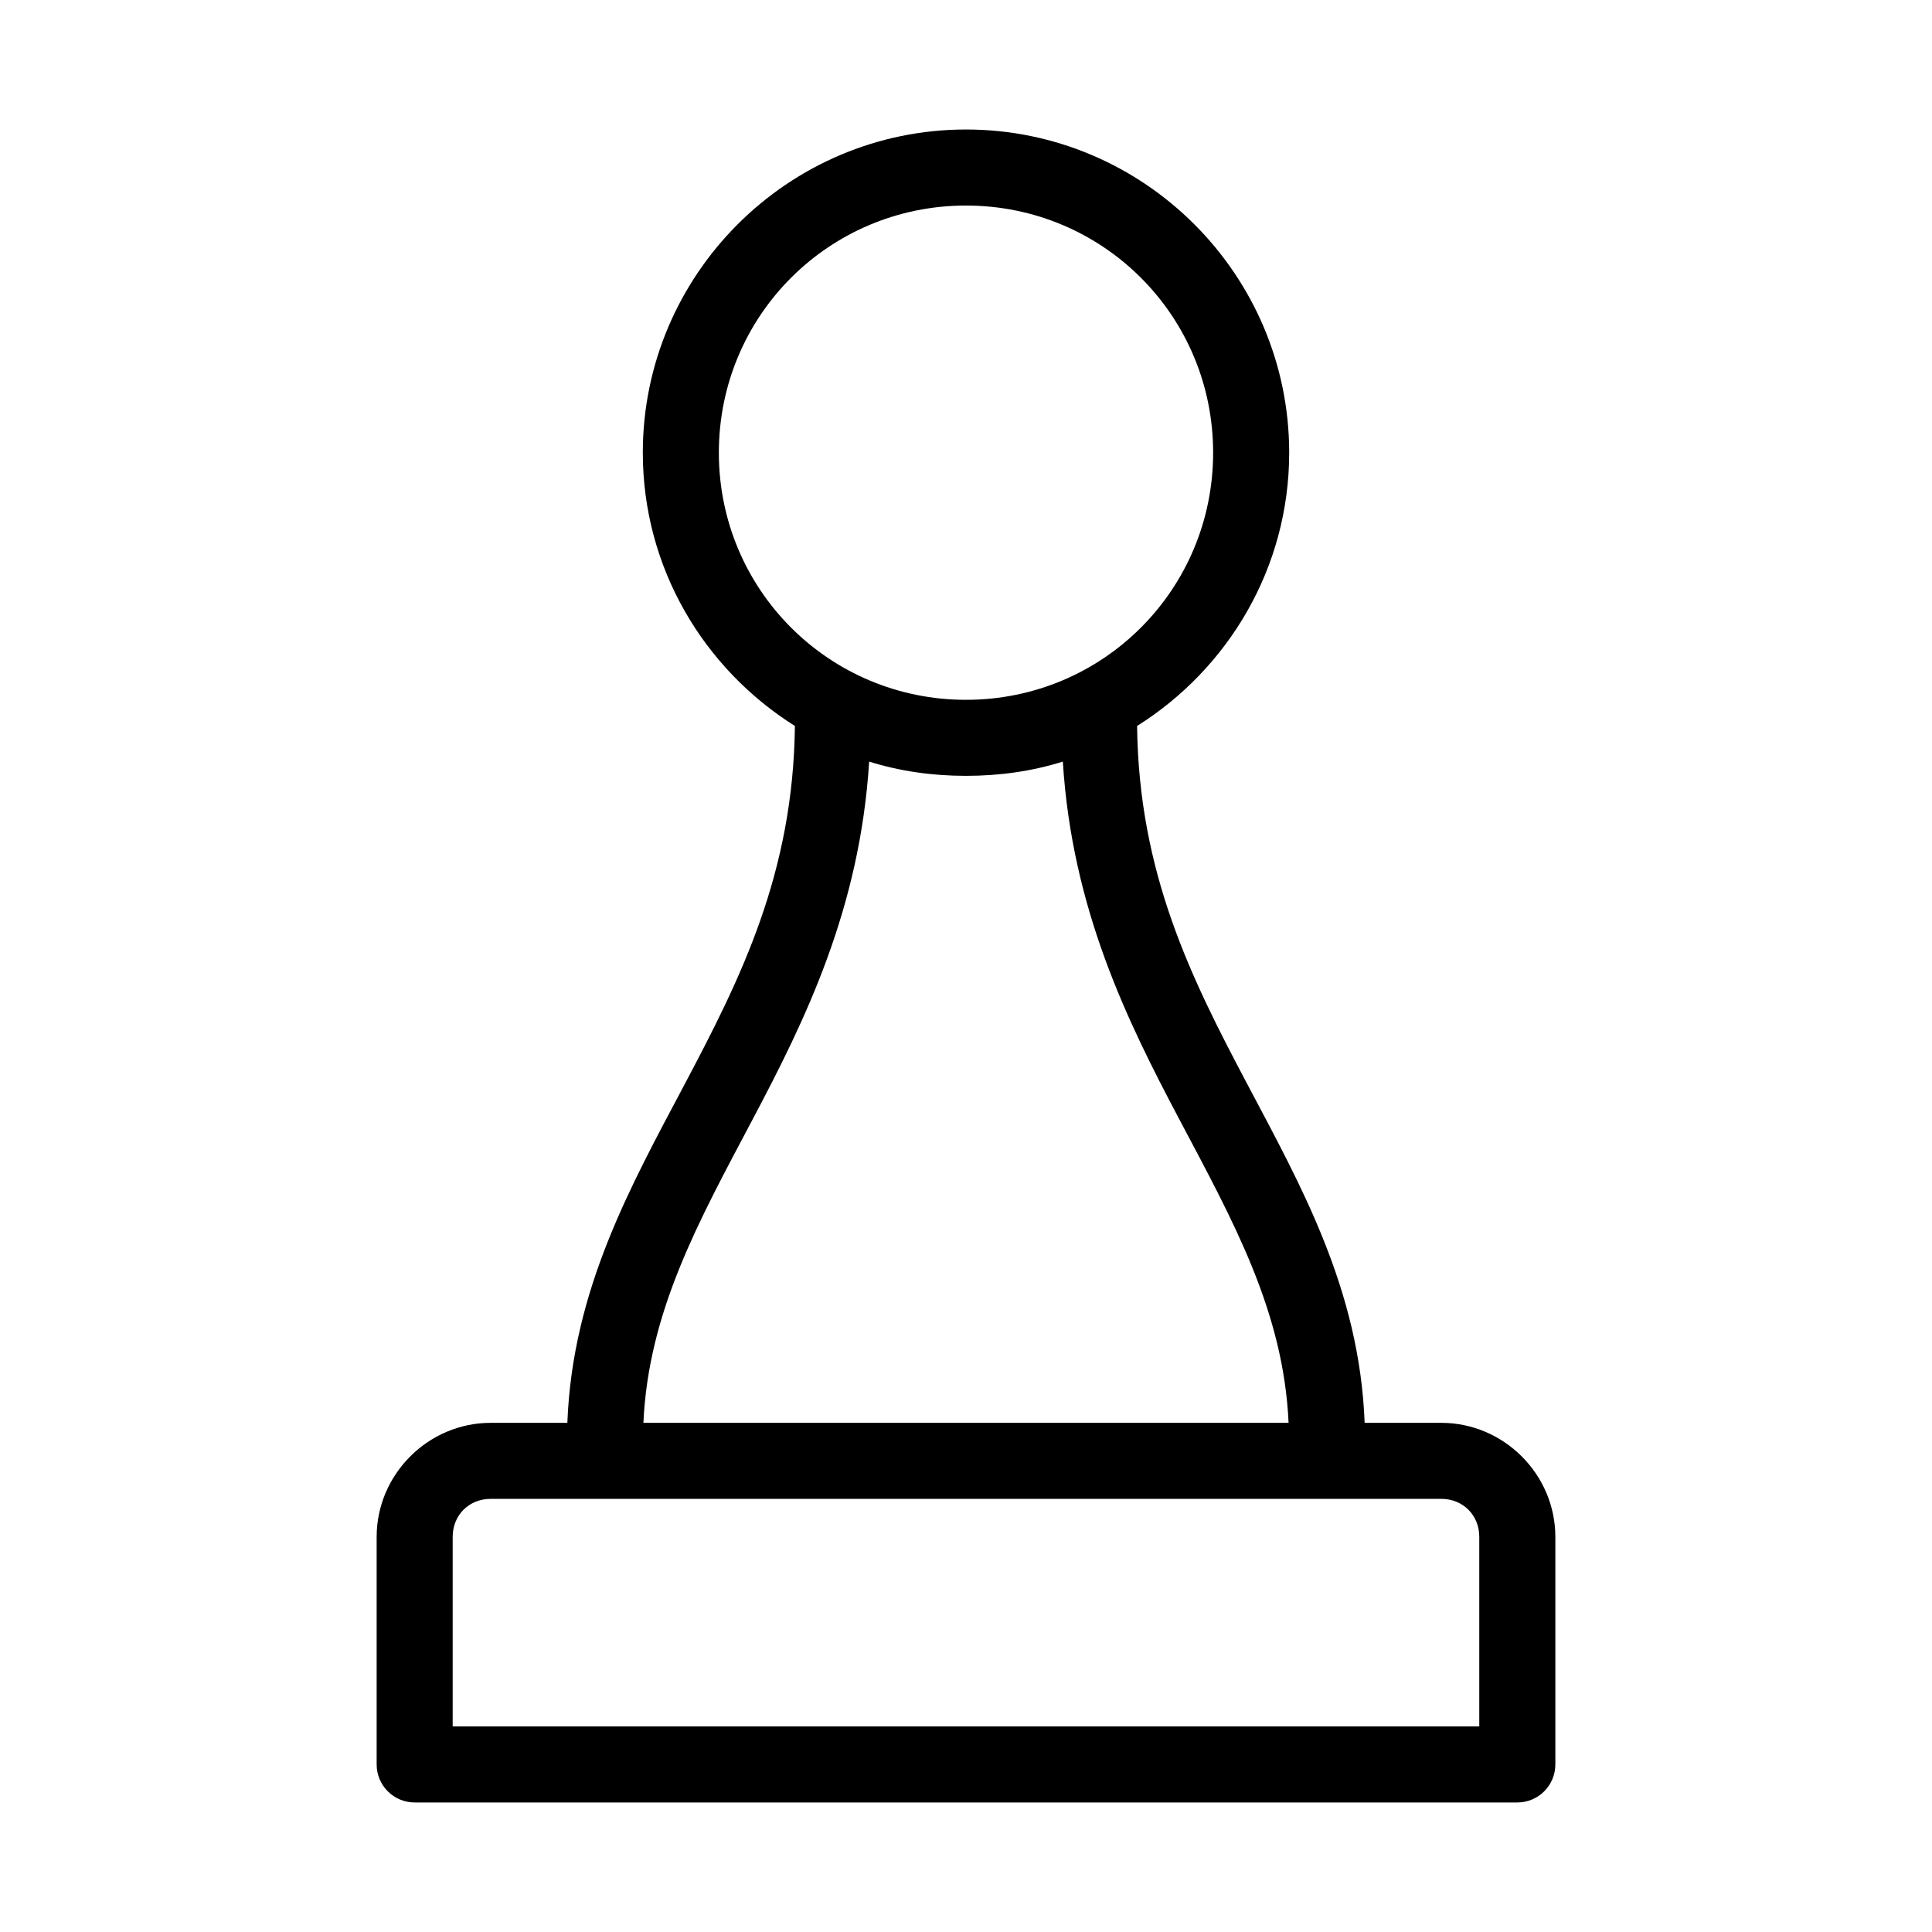
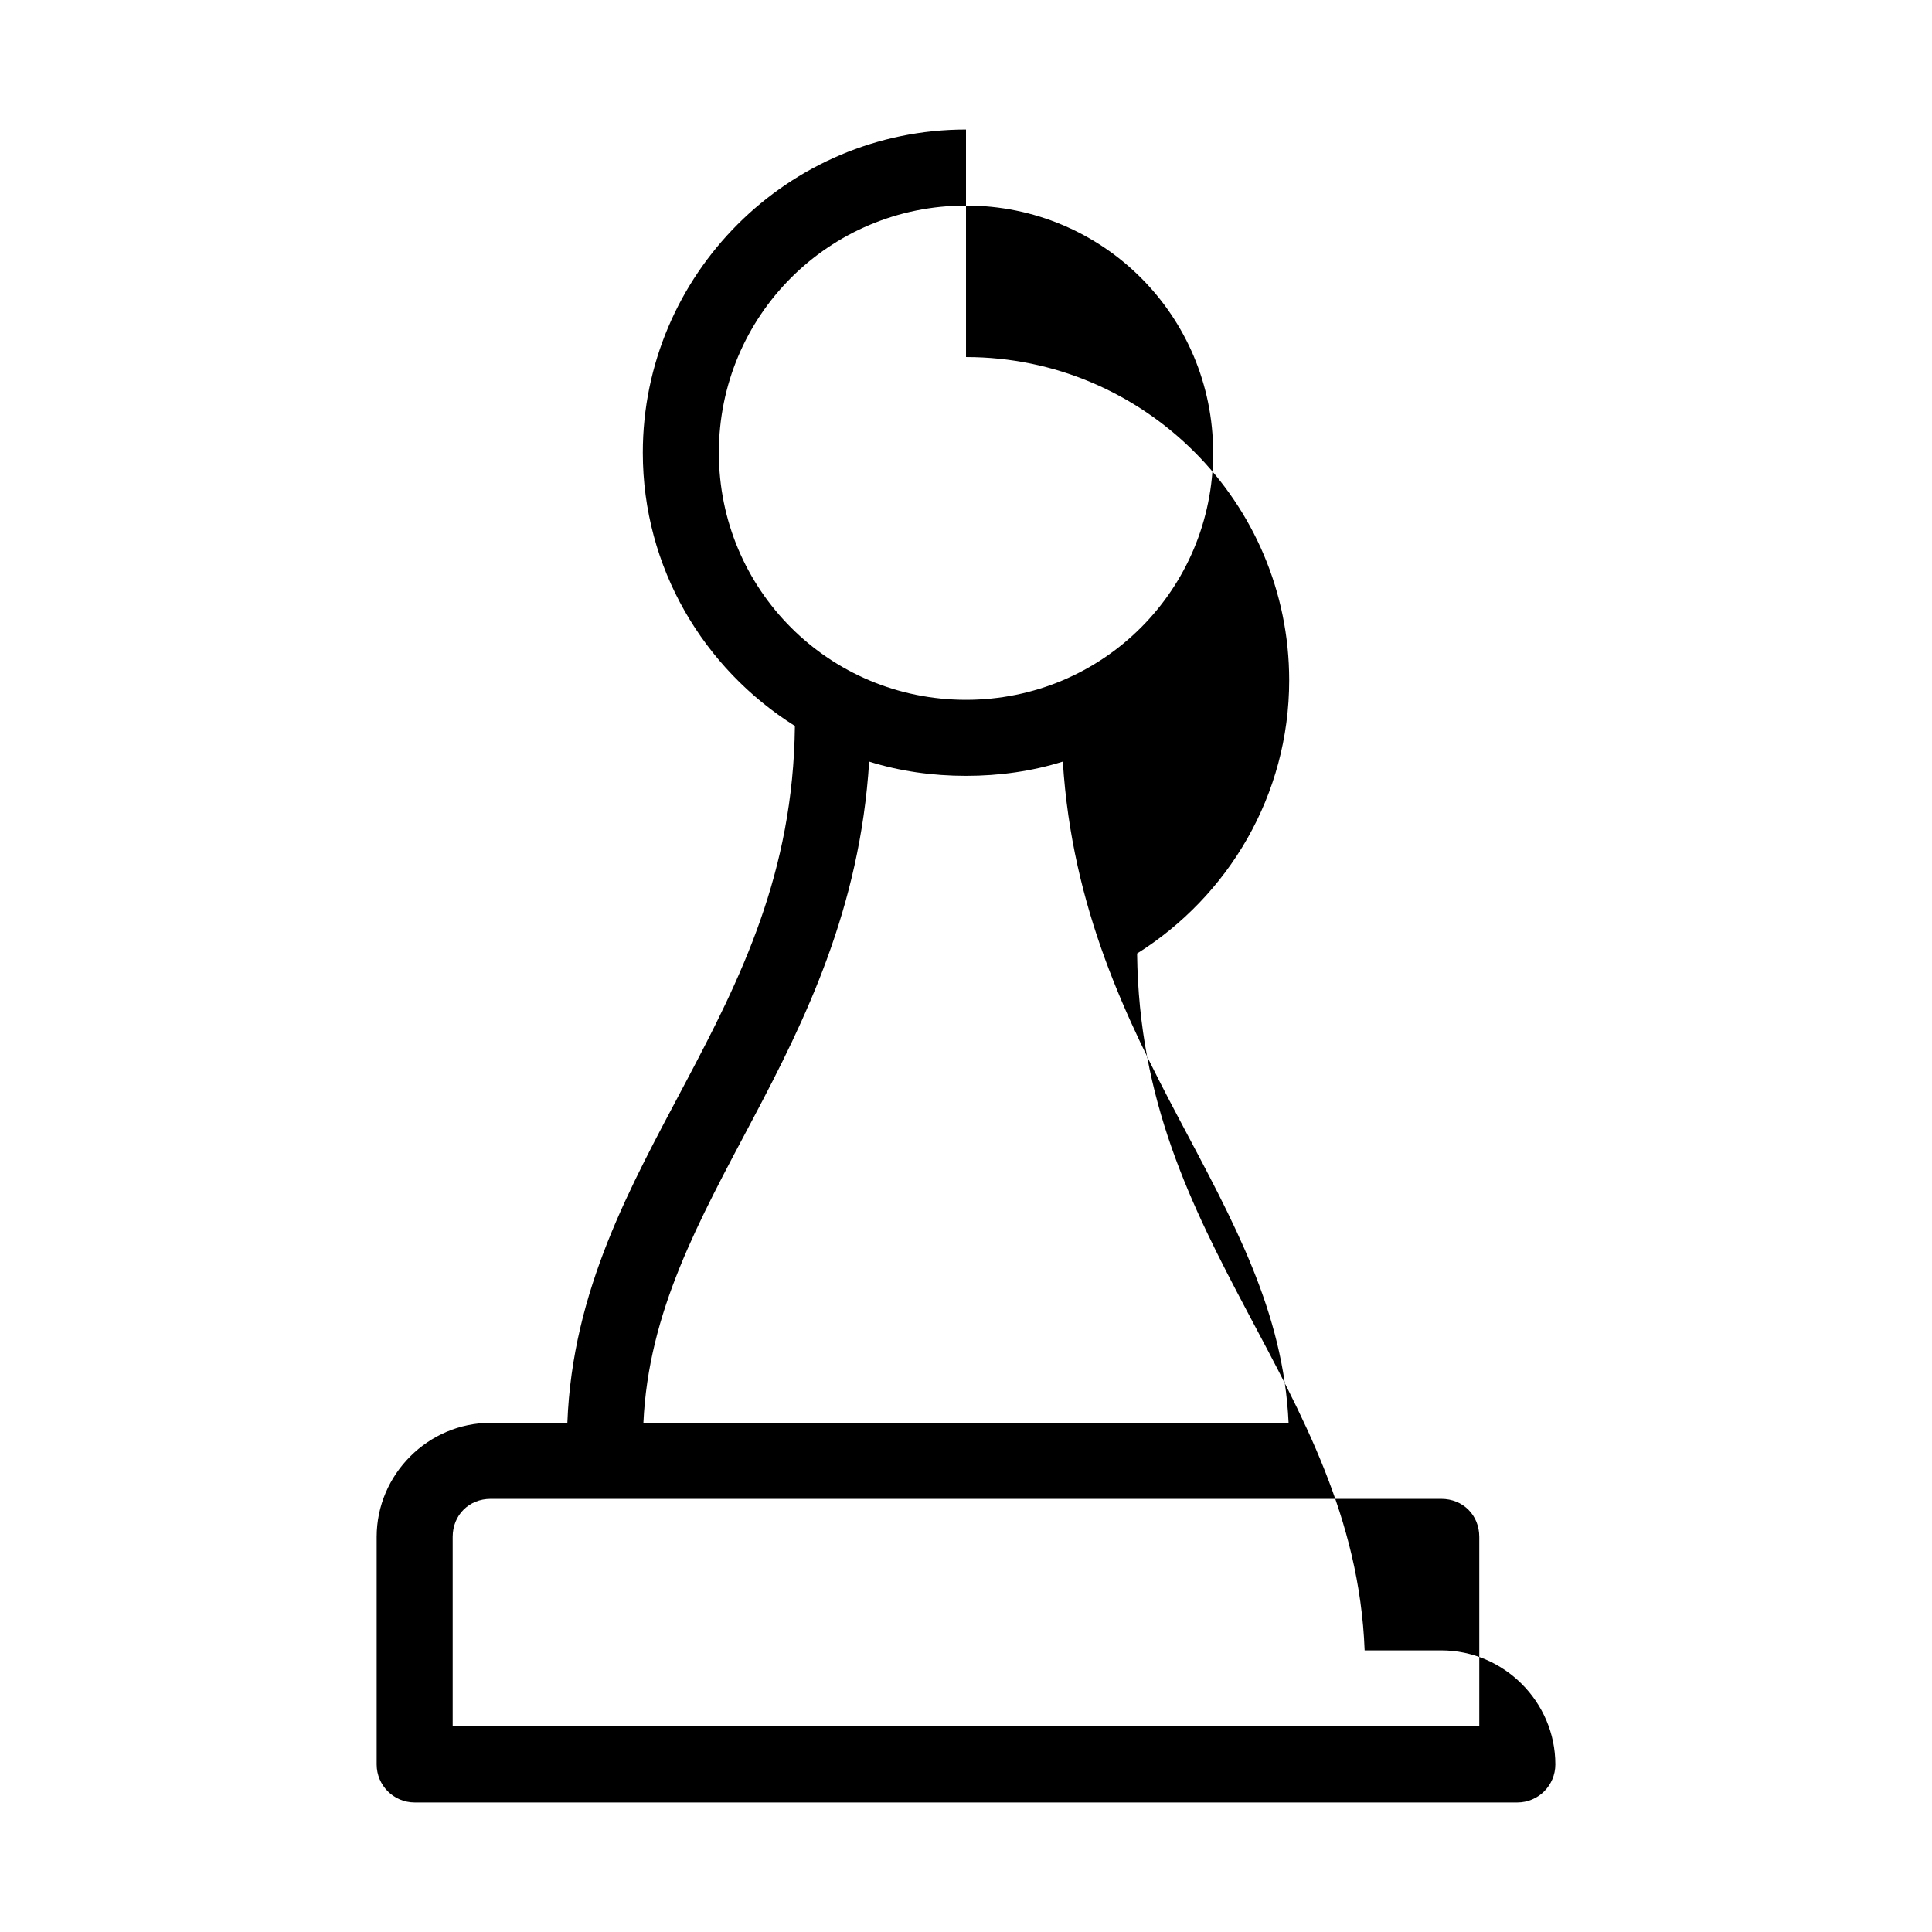
<svg xmlns="http://www.w3.org/2000/svg" fill="#000000" width="800px" height="800px" version="1.1" viewBox="144 144 512 512">
-   <path d="m400 178.32c-47.184 0-85.648 38.465-85.648 85.645 0 30.52 16.156 57.242 40.305 72.422-0.441 39.031-14.34 66.84-29.129 94.781-14.363 27.145-29.832 54.602-31.172 89.898h-20.309c-16.574 0-30.23 13.656-30.23 30.227v60.301c0 5.566 4.512 10.078 10.078 10.078h292.21c5.566 0 10.078-4.512 10.078-10.078v-60.301c0-16.57-13.656-30.227-30.23-30.227h-20.309c-1.34-35.297-16.809-62.754-31.172-89.898-14.789-27.941-28.688-55.75-29.129-94.781 24.148-15.18 40.305-41.902 40.305-72.422 0-47.18-38.465-85.645-85.645-85.645zm0 20.152c36.289 0 65.492 29.203 65.492 65.492 0 36.293-29.203 65.496-65.492 65.496-36.293 0-65.496-29.203-65.496-65.496 0-36.289 29.203-65.492 65.496-65.492zm-25.664 147.36c8.082 2.539 16.762 3.777 25.664 3.777 8.898 0 17.582-1.238 25.66-3.777 2.445 39.031 16.98 68.555 30.859 94.777 14.406 27.219 27.621 50.934 28.969 80.453h-170.98c1.352-29.52 14.566-53.234 28.969-80.453 13.879-26.223 28.414-55.746 30.859-94.777zm-100.29 195.38h251.9c5.758 0 10.078 4.32 10.078 10.074v50.227h-272.06v-50.227c0-5.754 4.32-10.074 10.078-10.074z" />
+   <path d="m400 178.32c-47.184 0-85.648 38.465-85.648 85.645 0 30.52 16.156 57.242 40.305 72.422-0.441 39.031-14.34 66.84-29.129 94.781-14.363 27.145-29.832 54.602-31.172 89.898h-20.309c-16.574 0-30.23 13.656-30.23 30.227v60.301c0 5.566 4.512 10.078 10.078 10.078h292.21c5.566 0 10.078-4.512 10.078-10.078c0-16.57-13.656-30.227-30.23-30.227h-20.309c-1.34-35.297-16.809-62.754-31.172-89.898-14.789-27.941-28.688-55.75-29.129-94.781 24.148-15.18 40.305-41.902 40.305-72.422 0-47.18-38.465-85.645-85.645-85.645zm0 20.152c36.289 0 65.492 29.203 65.492 65.492 0 36.293-29.203 65.496-65.492 65.496-36.293 0-65.496-29.203-65.496-65.496 0-36.289 29.203-65.492 65.496-65.492zm-25.664 147.36c8.082 2.539 16.762 3.777 25.664 3.777 8.898 0 17.582-1.238 25.66-3.777 2.445 39.031 16.98 68.555 30.859 94.777 14.406 27.219 27.621 50.934 28.969 80.453h-170.98c1.352-29.52 14.566-53.234 28.969-80.453 13.879-26.223 28.414-55.746 30.859-94.777zm-100.29 195.38h251.9c5.758 0 10.078 4.32 10.078 10.074v50.227h-272.06v-50.227c0-5.754 4.32-10.074 10.078-10.074z" />
</svg>